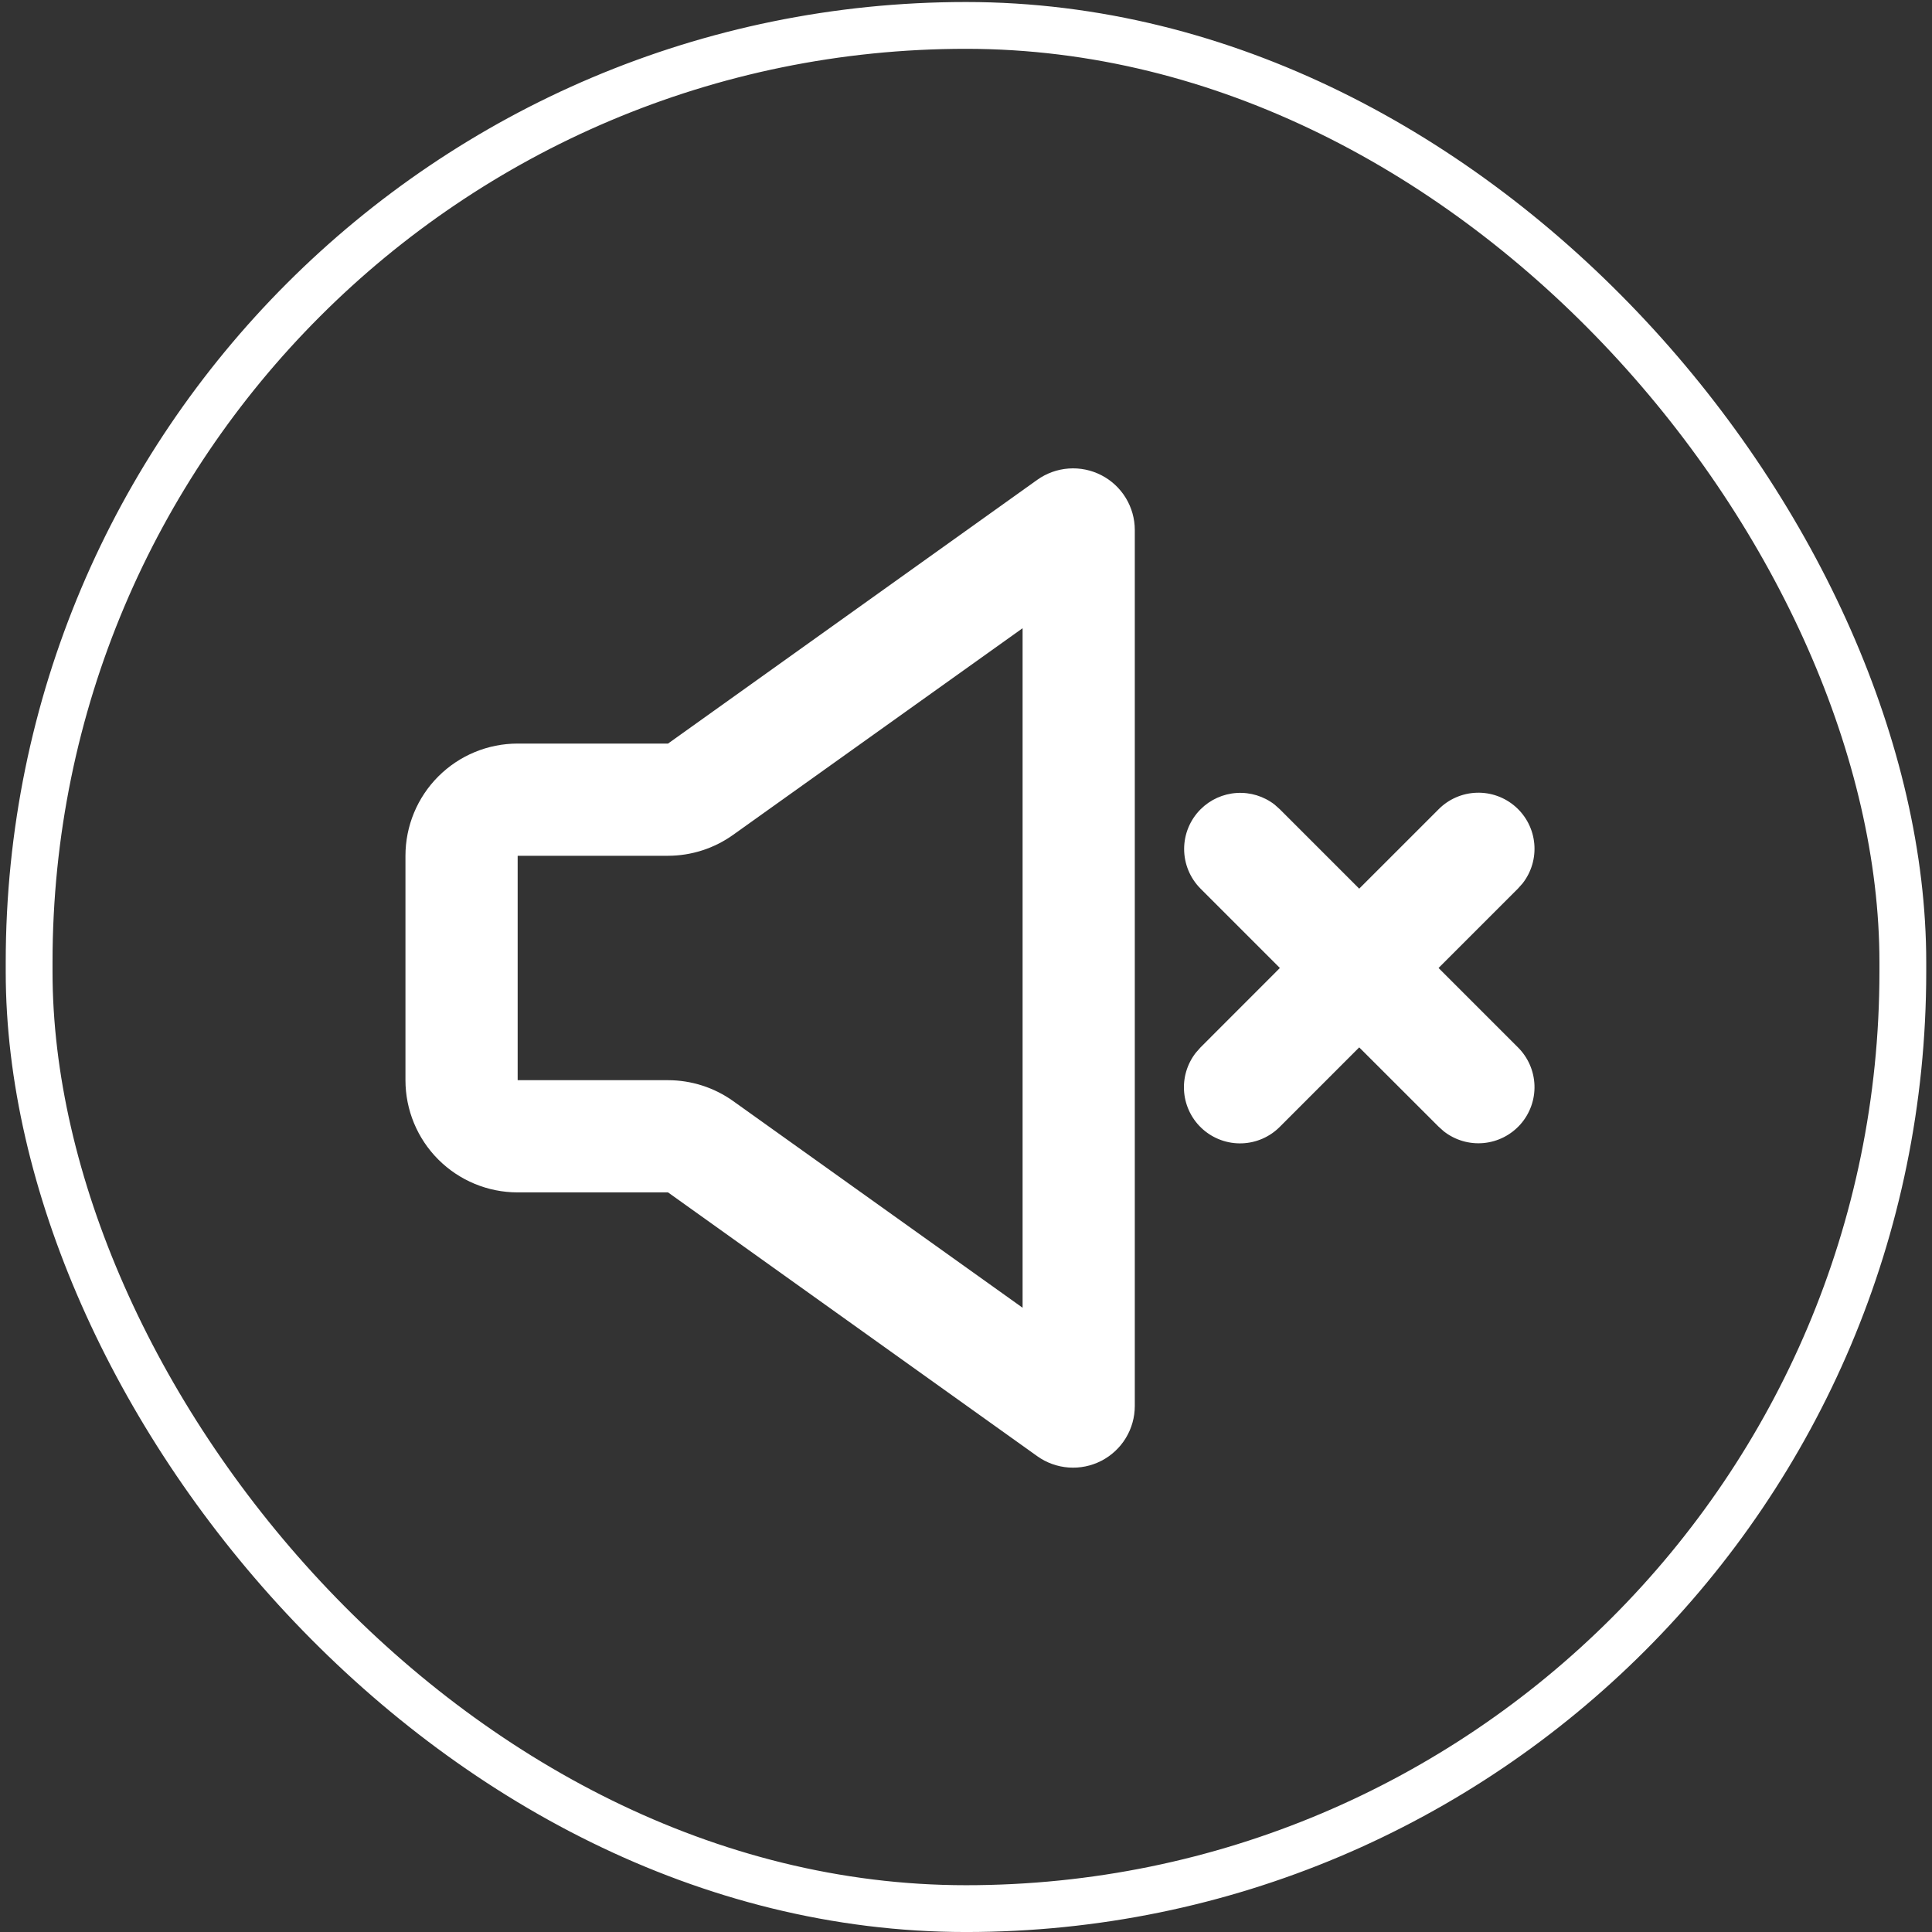
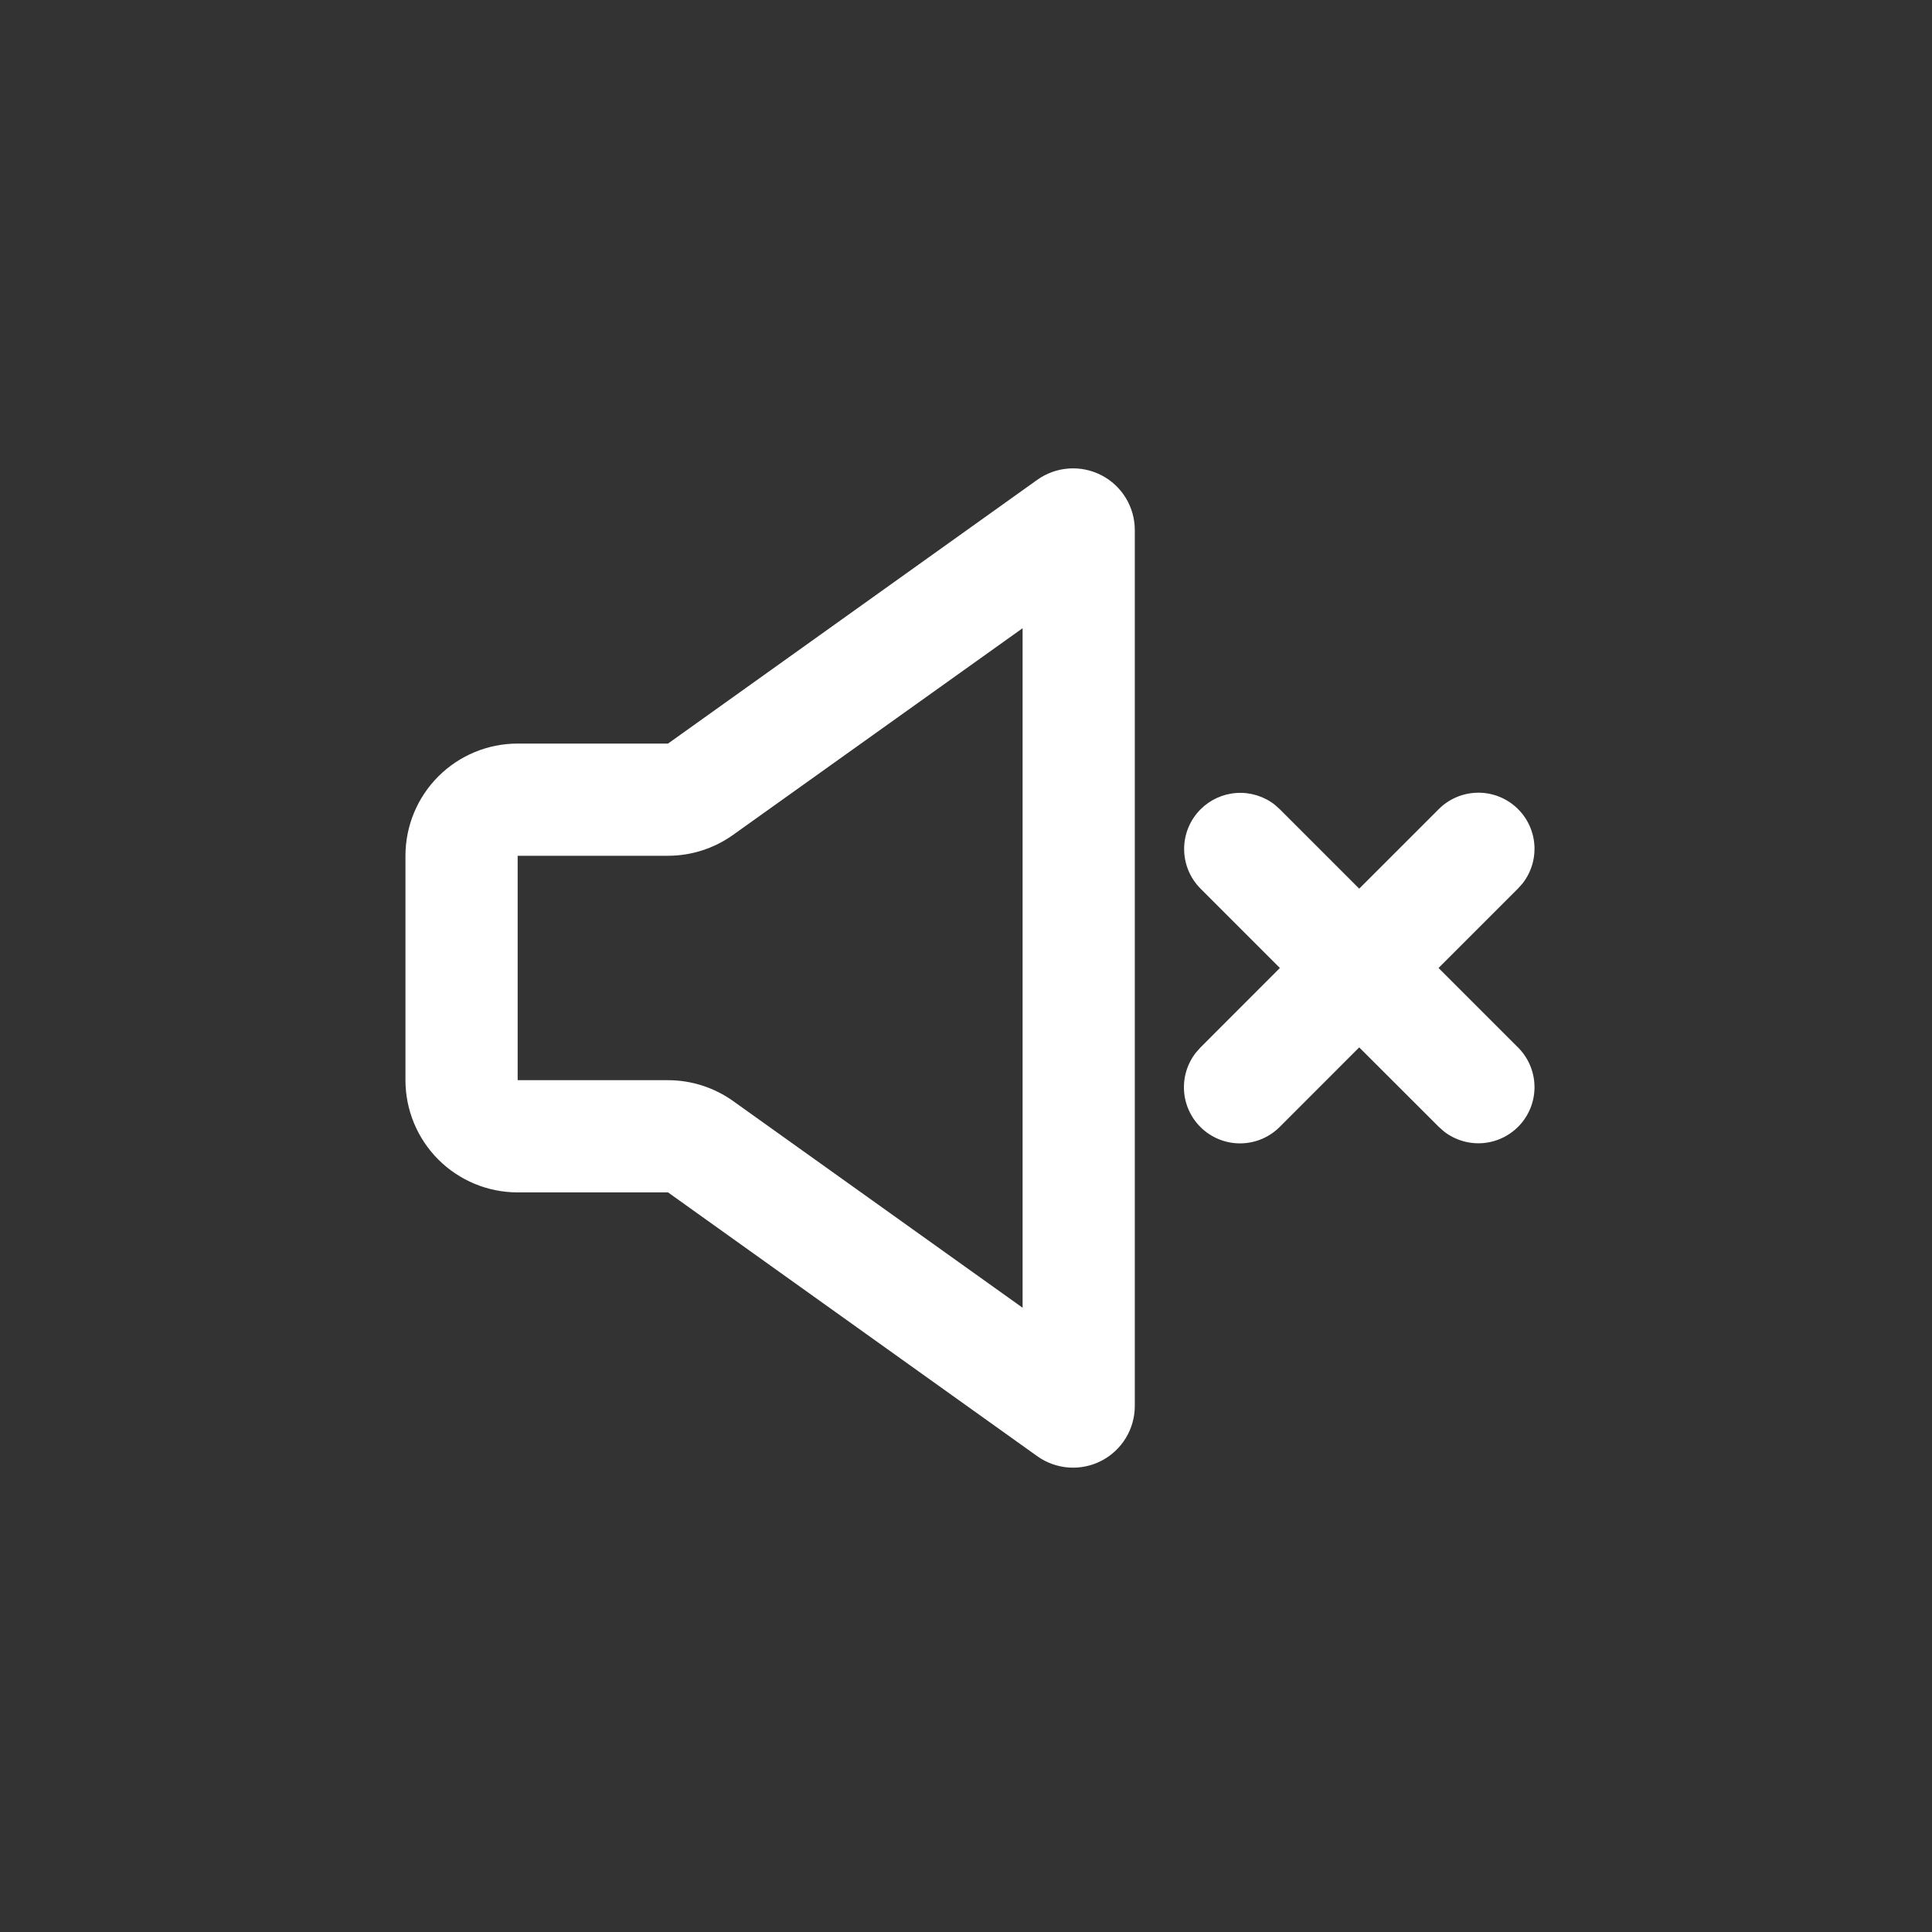
<svg xmlns="http://www.w3.org/2000/svg" width="116" height="116" viewBox="0 0 116 116" fill="none">
  <rect x="0" y="0" width="116" height="116" fill="#333333" stroke="none" />
  <path fill-rule="evenodd" clip-rule="evenodd" d="M68.135 31.824V84.414C68.135 85.095 67.948 85.763 67.593 86.345C67.239 86.926 66.73 87.399 66.125 87.71C65.519 88.022 64.839 88.16 64.16 88.111C63.48 88.061 62.828 87.825 62.274 87.429L40.109 71.593H31.081C29.294 71.593 27.581 70.883 26.317 69.62C25.054 68.356 24.344 66.643 24.344 64.856V51.382C24.344 49.595 25.054 47.881 26.317 46.618C27.581 45.354 29.294 44.645 31.081 44.645H40.109L62.274 28.812C62.828 28.416 63.48 28.18 64.159 28.131C64.838 28.081 65.517 28.219 66.123 28.53C66.729 28.841 67.237 29.313 67.592 29.894C67.947 30.475 68.135 31.143 68.135 31.824ZM61.398 37.719L44.023 50.122C42.881 50.94 41.513 51.38 40.109 51.382H31.081V64.856H40.109C41.513 64.857 42.881 65.296 44.023 66.112L61.398 78.519V37.719ZM72.083 48.593C72.663 48.012 73.434 47.663 74.253 47.611C75.072 47.559 75.881 47.807 76.53 48.31L76.846 48.593L81.609 53.356L86.373 48.593C86.977 47.982 87.793 47.626 88.652 47.597C89.511 47.567 90.348 47.868 90.993 48.436C91.638 49.004 92.041 49.797 92.12 50.653C92.199 51.509 91.948 52.362 91.419 53.039L91.136 53.356L86.373 58.119L91.136 62.882C91.746 63.487 92.103 64.302 92.132 65.161C92.161 66.02 91.861 66.858 91.293 67.502C90.724 68.147 89.931 68.55 89.076 68.63C88.22 68.709 87.366 68.458 86.689 67.928L86.373 67.645L81.609 62.886L76.846 67.652C76.242 68.263 75.426 68.619 74.567 68.648C73.708 68.677 72.871 68.377 72.226 67.809C71.581 67.241 71.178 66.447 71.099 65.592C71.02 64.736 71.271 63.882 71.8 63.206L72.083 62.886L76.846 58.119L72.083 53.356C71.452 52.724 71.097 51.867 71.097 50.974C71.097 50.081 71.452 49.224 72.083 48.593Z" fill="white" />
-   <rect x="1.749" y="1.526" width="112.5" height="113.07" rx="56.25" stroke="white" stroke-width="2.81" />
</svg>